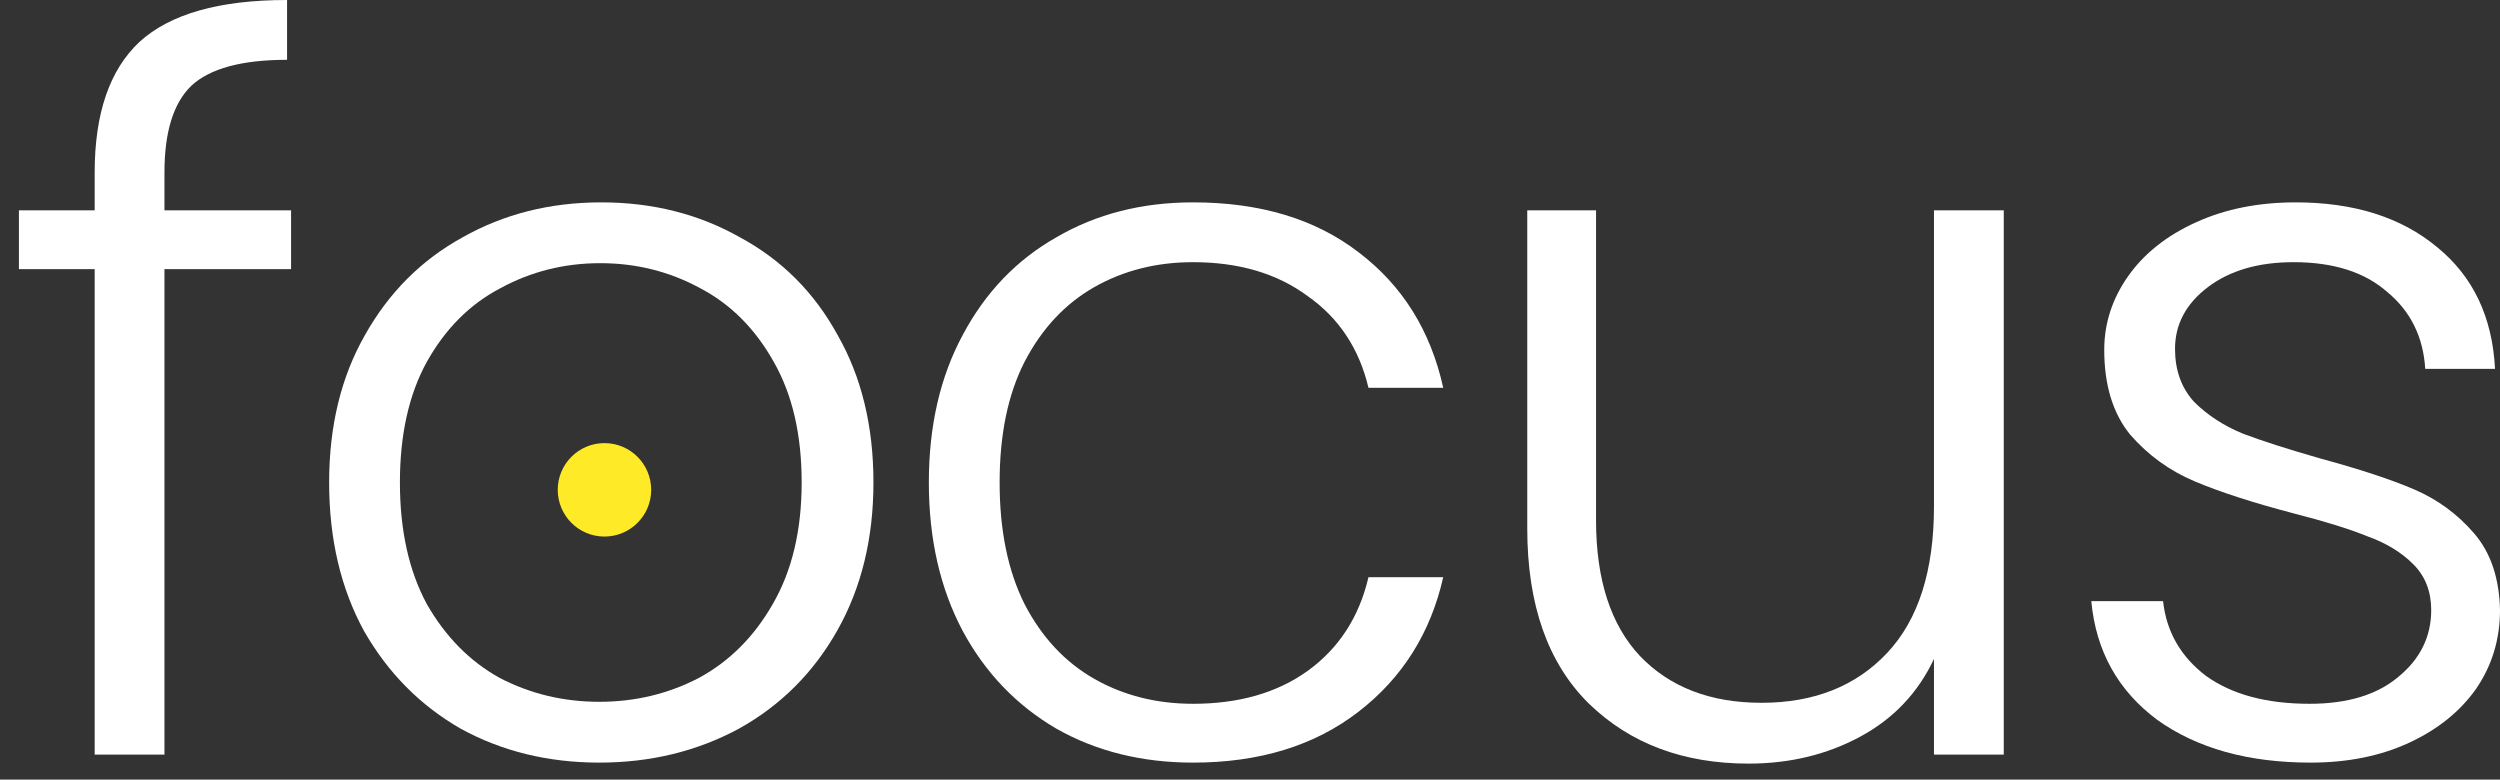
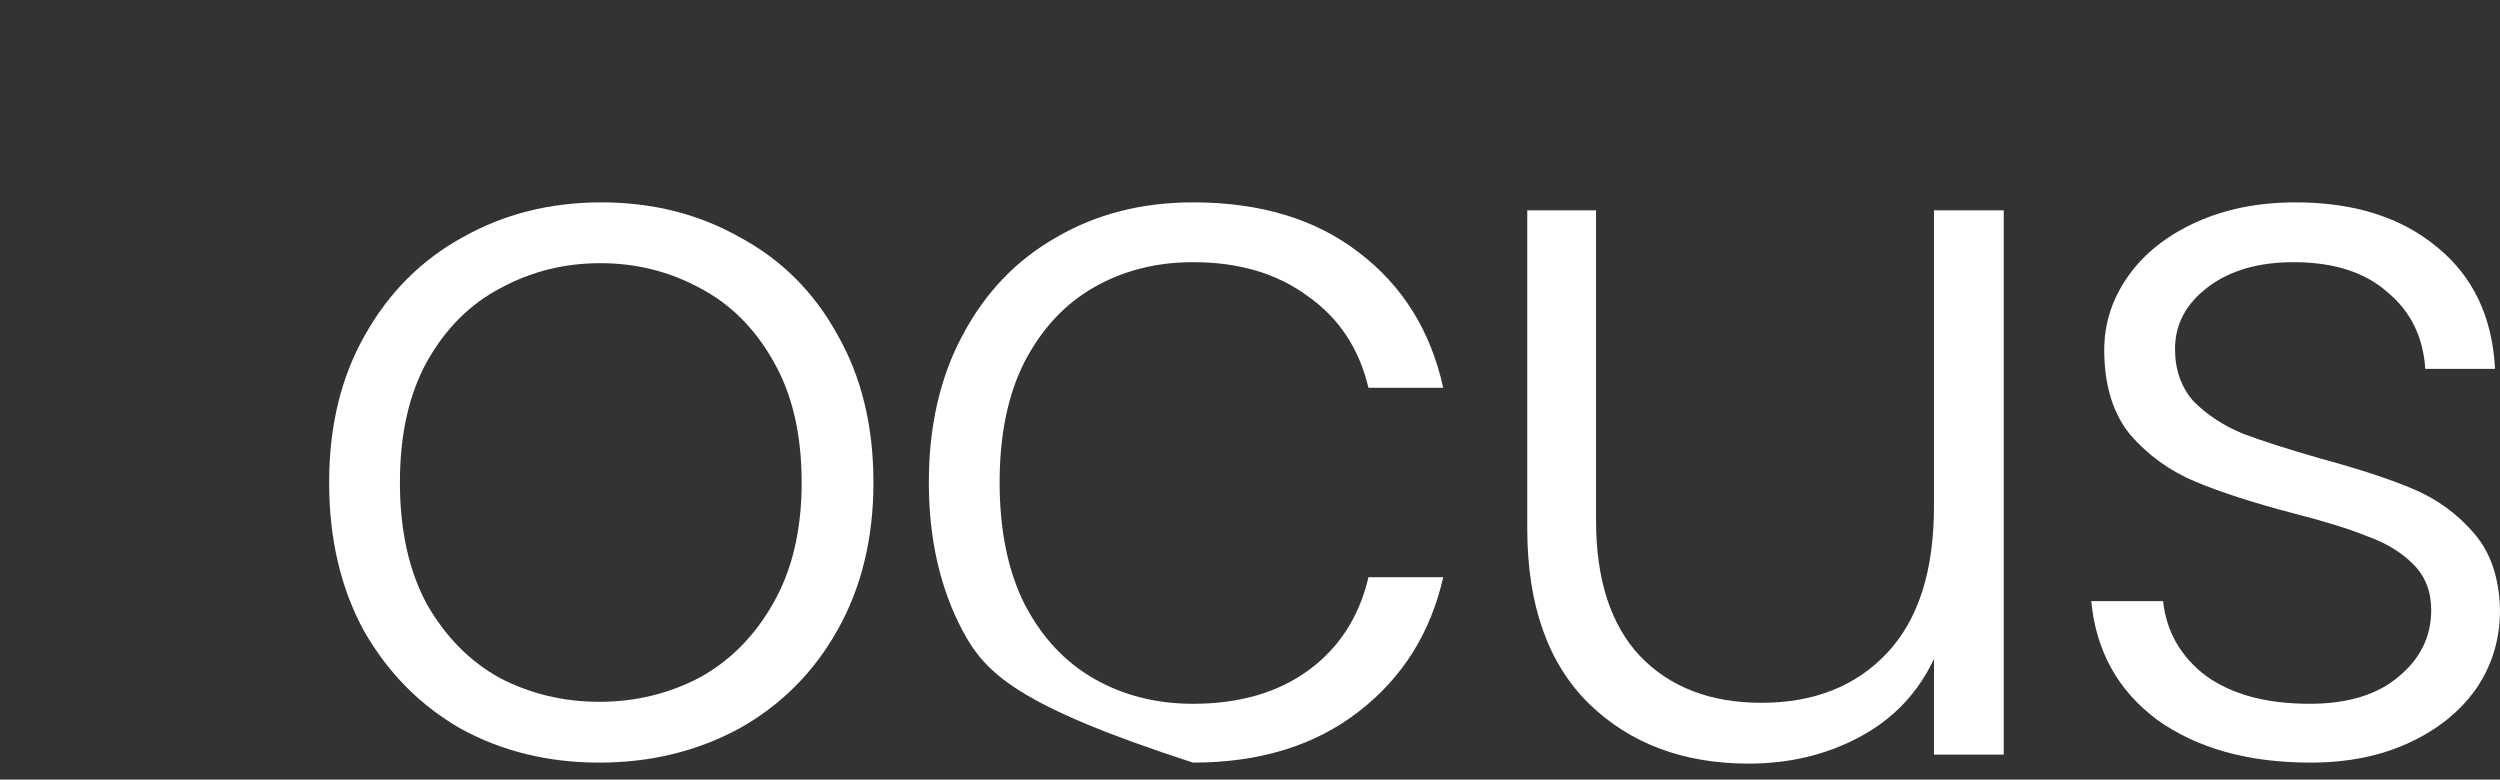
<svg xmlns="http://www.w3.org/2000/svg" width="93" height="29" viewBox="0 0 93 29" fill="none">
  <rect x="0" y="0" width="93" height="29" fill="#333333" stroke="none" />
  <path d="M85.954 28.369C83.63 28.369 81.727 27.837 80.243 26.774C78.785 25.686 77.969 24.215 77.796 22.361H80.466C80.59 23.498 81.121 24.425 82.061 25.142C83.025 25.835 84.31 26.181 85.917 26.181C87.326 26.181 88.426 25.847 89.218 25.18C90.033 24.512 90.441 23.684 90.441 22.695C90.441 22.003 90.219 21.434 89.774 20.989C89.329 20.544 88.76 20.198 88.068 19.951C87.4 19.679 86.486 19.395 85.324 19.098C83.816 18.702 82.592 18.307 81.653 17.911C80.713 17.516 79.91 16.935 79.242 16.168C78.599 15.377 78.278 14.326 78.278 13.016C78.278 12.027 78.575 11.113 79.168 10.272C79.761 9.431 80.602 8.764 81.69 8.27C82.777 7.775 84.013 7.528 85.398 7.528C87.573 7.528 89.329 8.084 90.664 9.197C91.999 10.284 92.716 11.792 92.815 13.721H90.219C90.145 12.534 89.675 11.582 88.81 10.865C87.969 10.124 86.807 9.753 85.324 9.753C84.013 9.753 82.951 10.062 82.135 10.68C81.319 11.298 80.911 12.064 80.911 12.979C80.911 13.77 81.146 14.425 81.615 14.944C82.11 15.439 82.716 15.835 83.433 16.131C84.15 16.403 85.114 16.712 86.325 17.058C87.784 17.454 88.946 17.837 89.811 18.208C90.676 18.579 91.418 19.123 92.036 19.84C92.654 20.556 92.975 21.508 93 22.695C93 23.783 92.703 24.759 92.11 25.625C91.517 26.465 90.689 27.133 89.625 27.627C88.562 28.121 87.339 28.369 85.954 28.369Z" fill="white" />
  <path d="M74.54 7.825V28.072H71.944V24.512C71.35 25.773 70.436 26.737 69.2 27.404C67.963 28.072 66.579 28.406 65.046 28.406C62.623 28.406 60.646 27.664 59.113 26.181C57.58 24.673 56.814 22.497 56.814 19.654V7.825H59.373V19.357C59.373 21.558 59.916 23.239 61.004 24.401C62.117 25.563 63.625 26.144 65.528 26.144C67.481 26.144 69.039 25.526 70.201 24.29C71.363 23.053 71.944 21.236 71.944 18.838V7.825H74.54Z" fill="white" />
-   <path d="M34.553 17.948C34.553 15.847 34.974 14.017 35.814 12.46C36.655 10.878 37.817 9.666 39.3 8.826C40.783 7.961 42.477 7.528 44.38 7.528C46.877 7.528 48.929 8.146 50.536 9.382C52.168 10.618 53.219 12.299 53.688 14.425H50.907C50.561 12.967 49.807 11.829 48.645 11.014C47.508 10.173 46.086 9.753 44.38 9.753C43.021 9.753 41.797 10.062 40.709 10.68C39.621 11.298 38.756 12.225 38.113 13.461C37.495 14.673 37.186 16.168 37.186 17.948C37.186 19.728 37.495 21.236 38.113 22.472C38.756 23.709 39.621 24.636 40.709 25.254C41.797 25.872 43.021 26.181 44.38 26.181C46.086 26.181 47.508 25.773 48.645 24.957C49.807 24.116 50.561 22.954 50.907 21.471H53.688C53.219 23.548 52.168 25.217 50.536 26.477C48.905 27.738 46.853 28.369 44.38 28.369C42.477 28.369 40.783 27.948 39.3 27.108C37.817 26.242 36.655 25.031 35.814 23.474C34.974 21.891 34.553 20.05 34.553 17.948Z" fill="white" />
+   <path d="M34.553 17.948C34.553 15.847 34.974 14.017 35.814 12.46C36.655 10.878 37.817 9.666 39.3 8.826C40.783 7.961 42.477 7.528 44.38 7.528C46.877 7.528 48.929 8.146 50.536 9.382C52.168 10.618 53.219 12.299 53.688 14.425H50.907C50.561 12.967 49.807 11.829 48.645 11.014C47.508 10.173 46.086 9.753 44.38 9.753C43.021 9.753 41.797 10.062 40.709 10.68C39.621 11.298 38.756 12.225 38.113 13.461C37.495 14.673 37.186 16.168 37.186 17.948C37.186 19.728 37.495 21.236 38.113 22.472C38.756 23.709 39.621 24.636 40.709 25.254C41.797 25.872 43.021 26.181 44.38 26.181C46.086 26.181 47.508 25.773 48.645 24.957C49.807 24.116 50.561 22.954 50.907 21.471H53.688C53.219 23.548 52.168 25.217 50.536 26.477C48.905 27.738 46.853 28.369 44.38 28.369C37.817 26.242 36.655 25.031 35.814 23.474C34.974 21.891 34.553 20.05 34.553 17.948Z" fill="white" />
  <path d="M22.294 28.369C20.39 28.369 18.672 27.948 17.139 27.108C15.631 26.242 14.432 25.031 13.542 23.474C12.677 21.891 12.244 20.05 12.244 17.948C12.244 15.847 12.689 14.017 13.579 12.46C14.469 10.878 15.681 9.666 17.213 8.826C18.746 7.961 20.464 7.528 22.368 7.528C24.271 7.528 25.99 7.961 27.522 8.826C29.08 9.666 30.291 10.878 31.157 12.46C32.047 14.017 32.492 15.847 32.492 17.948C32.492 20.025 32.047 21.854 31.157 23.437C30.267 25.019 29.043 26.242 27.485 27.108C25.928 27.948 24.197 28.369 22.294 28.369ZM22.294 26.107C23.629 26.107 24.865 25.81 26.002 25.217C27.139 24.599 28.054 23.684 28.746 22.472C29.463 21.236 29.822 19.728 29.822 17.948C29.822 16.168 29.475 14.673 28.783 13.461C28.091 12.225 27.176 11.31 26.039 10.717C24.902 10.099 23.666 9.79 22.331 9.79C20.996 9.79 19.76 10.099 18.622 10.717C17.485 11.31 16.57 12.225 15.878 13.461C15.211 14.673 14.877 16.168 14.877 17.948C14.877 19.728 15.211 21.236 15.878 22.472C16.57 23.684 17.473 24.599 18.585 25.217C19.723 25.81 20.959 26.107 22.294 26.107Z" fill="white" />
-   <circle cx="22.486" cy="18.222" r="1.738" fill="#FFEA28" />
-   <path d="M10.828 10.012H6.118V28.072H3.522V10.012H0.704V7.825H3.522V6.415C3.522 4.215 4.079 2.596 5.191 1.557C6.328 0.519 8.158 0 10.679 0V2.225C8.998 2.225 7.812 2.546 7.119 3.189C6.452 3.832 6.118 4.907 6.118 6.415V7.825H10.828V10.012Z" fill="white" />
</svg>